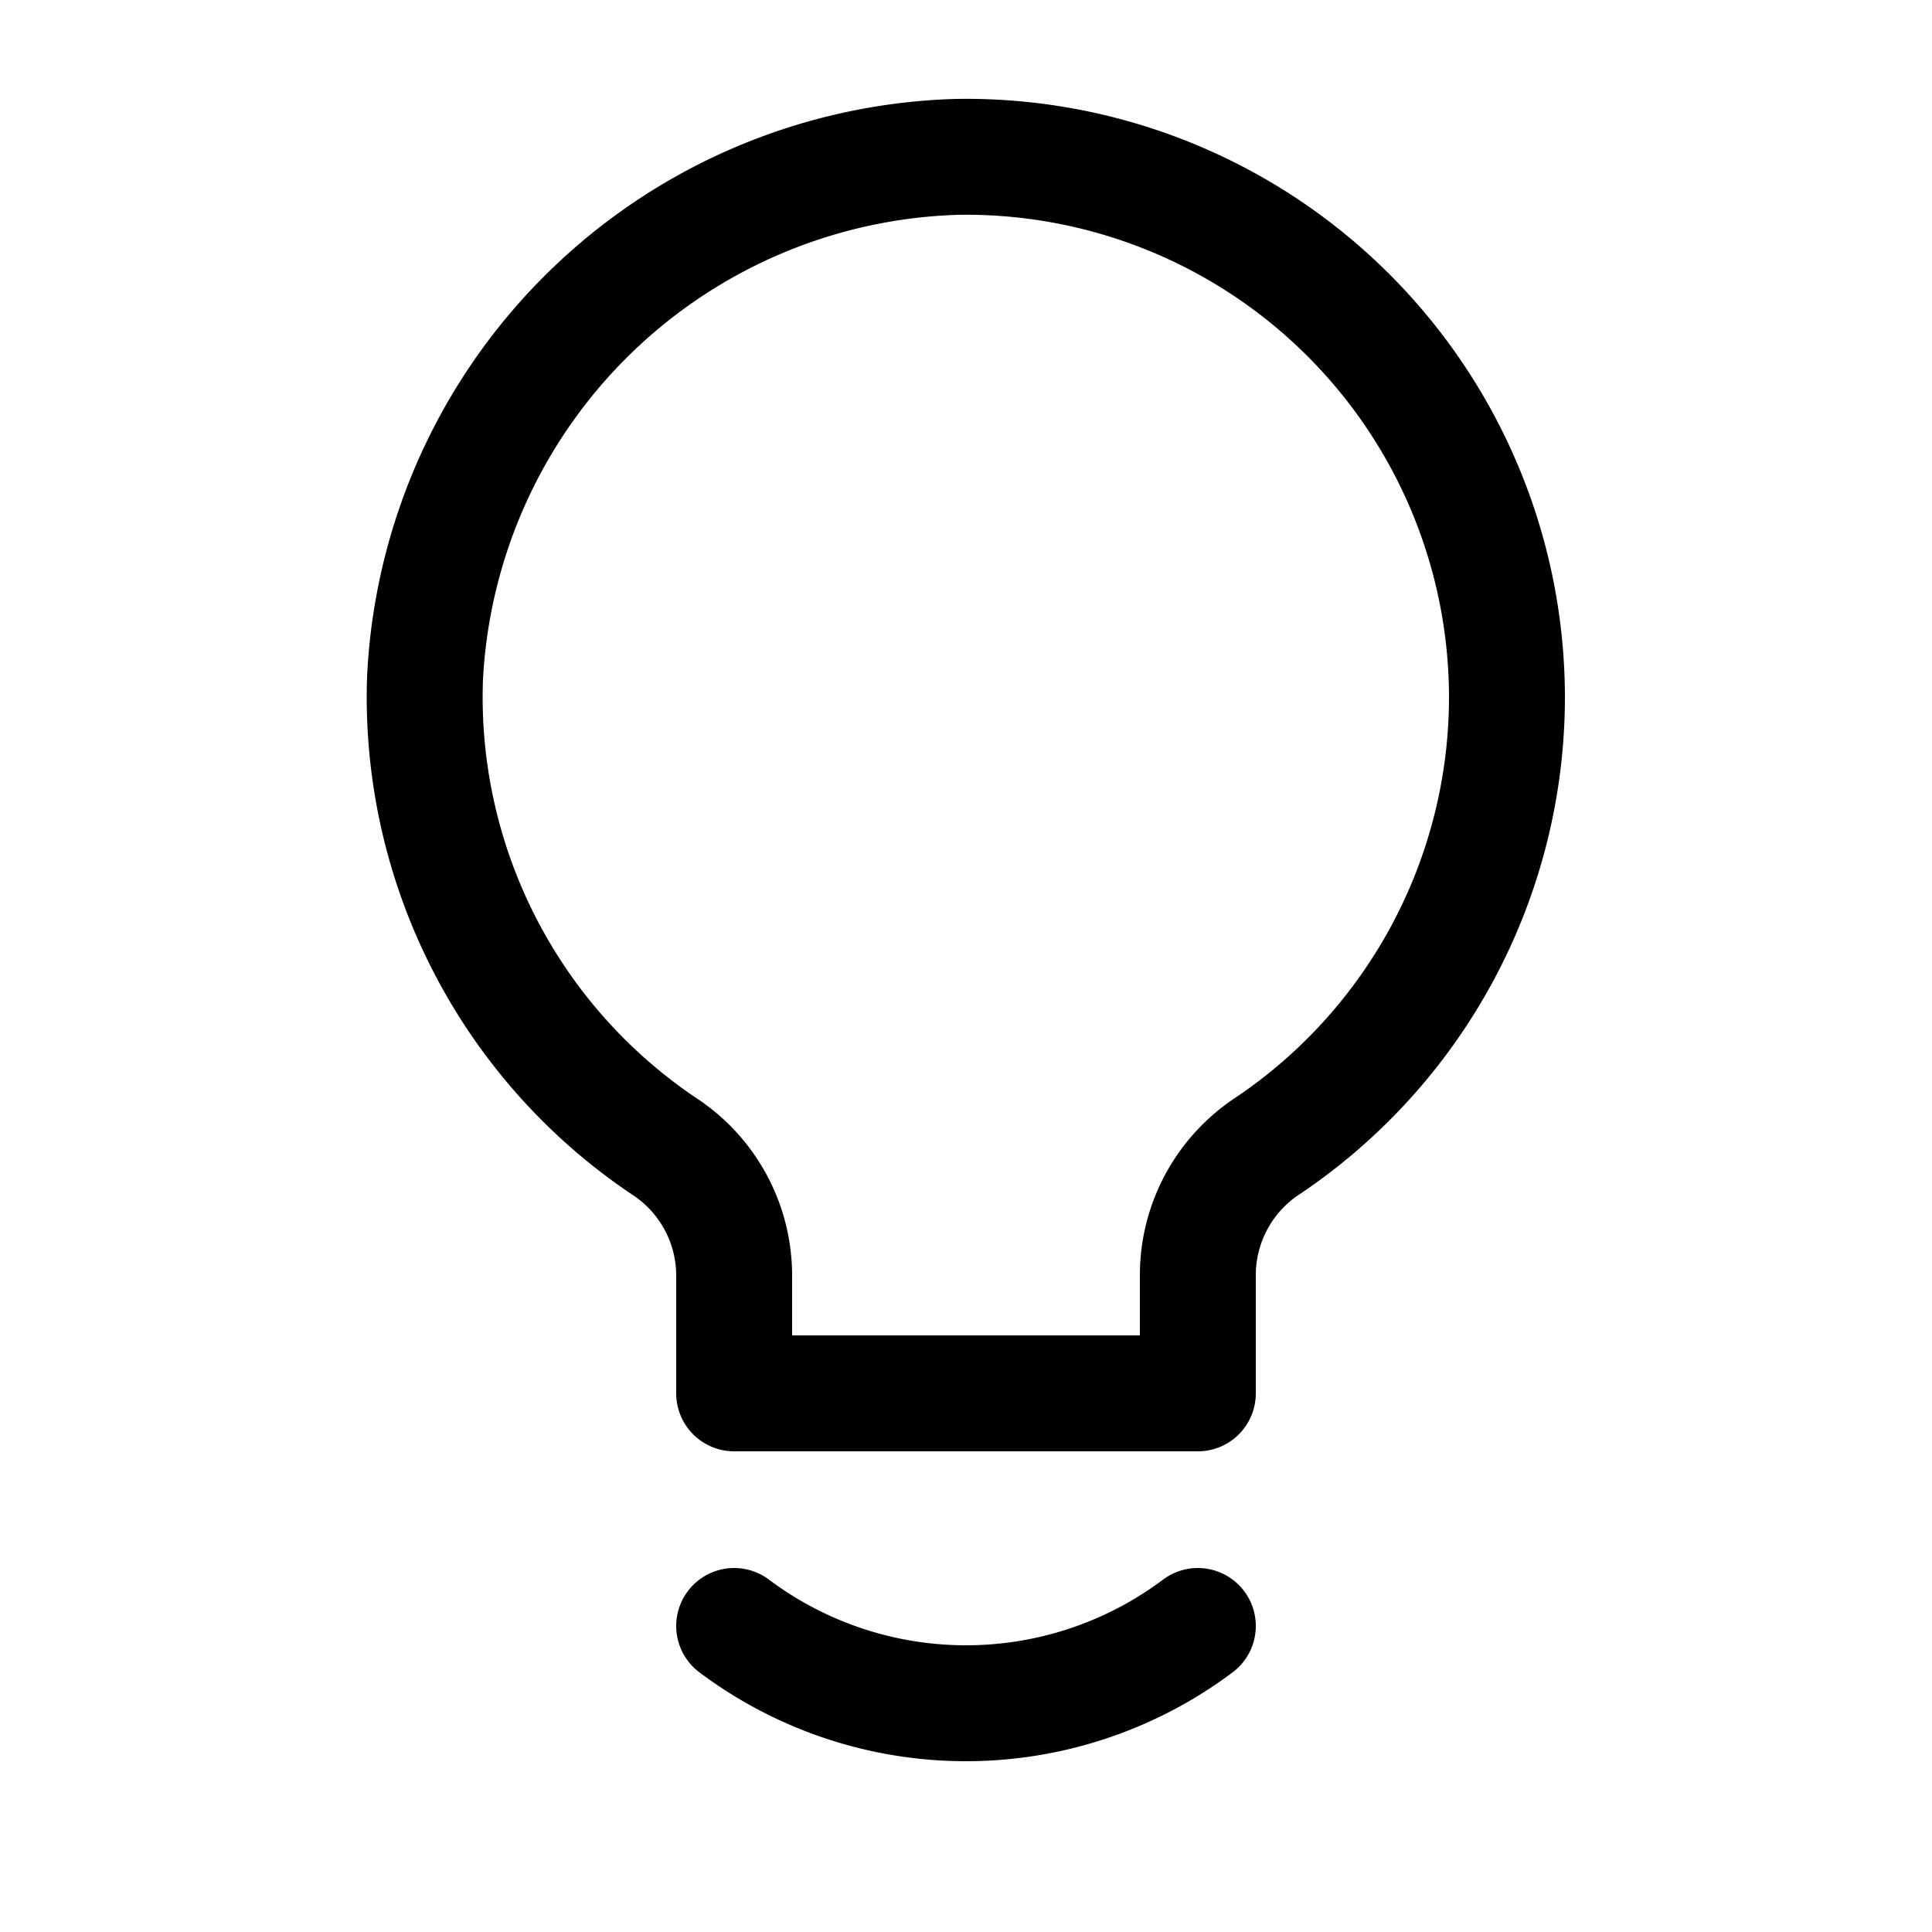
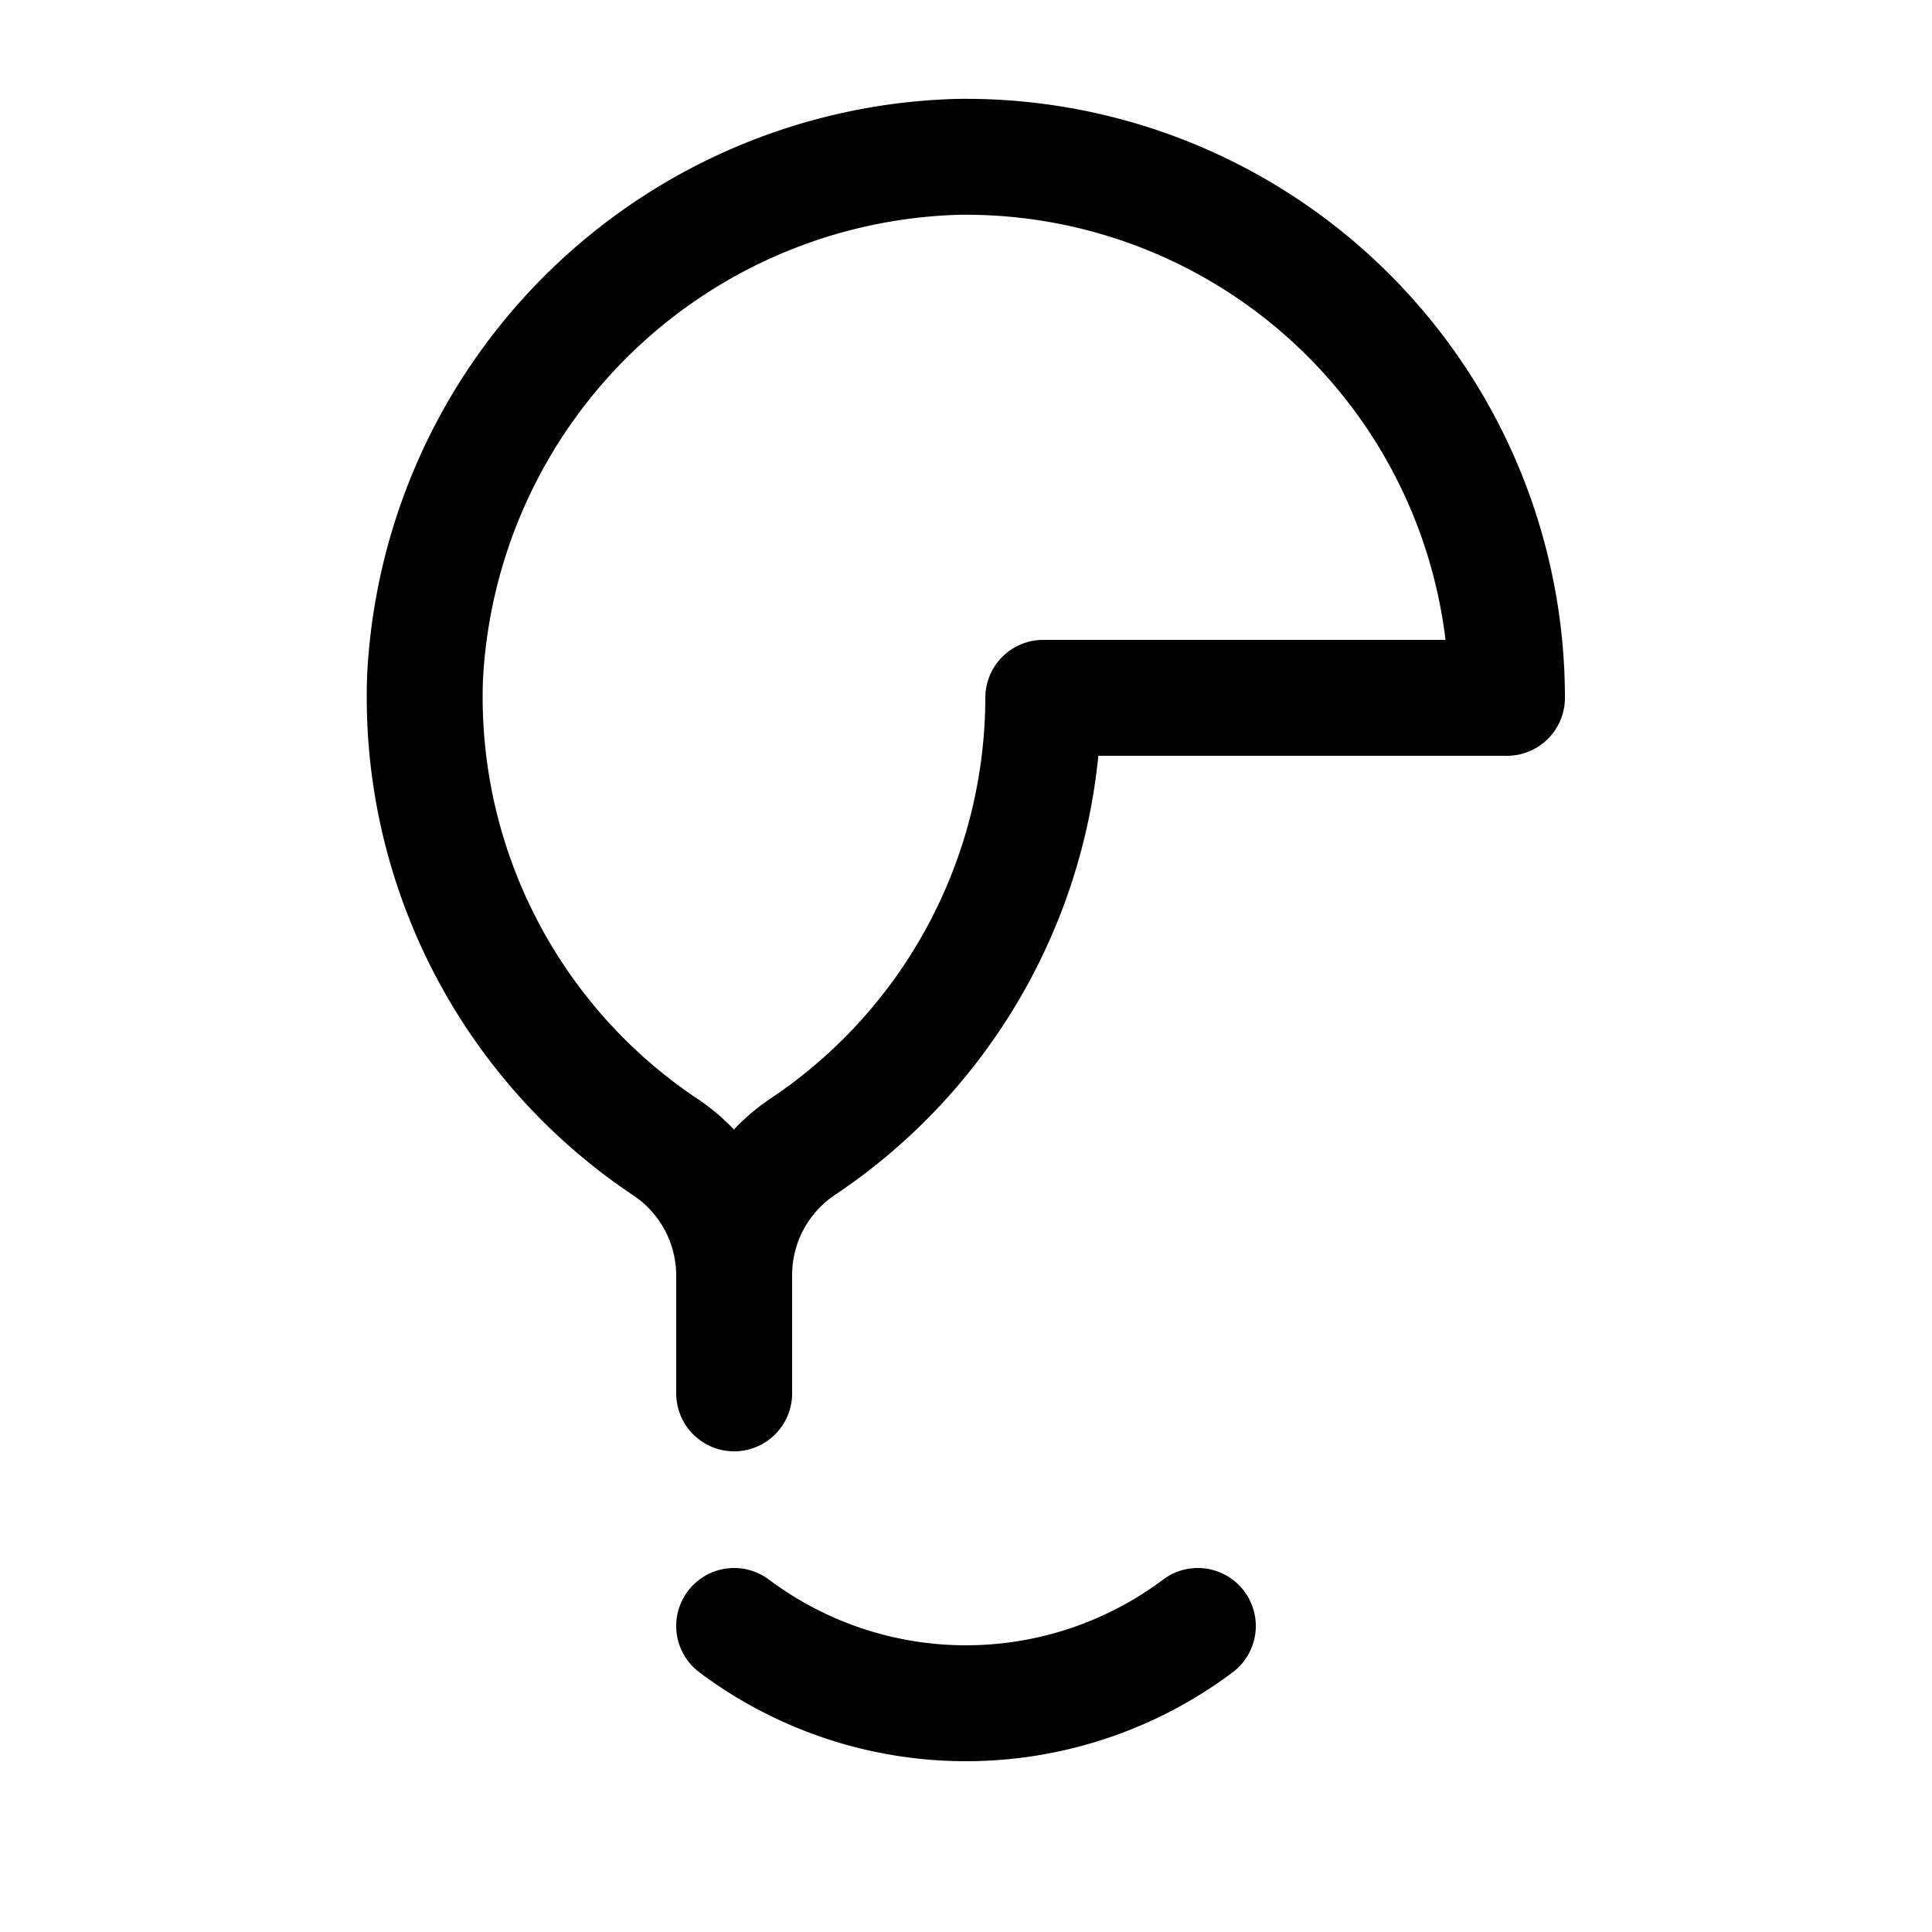
<svg xmlns="http://www.w3.org/2000/svg" width="800" height="800" viewBox="-0.5 0 25 25" fill="none">
-   <path d="M19 9.03a7 7 0 0 0-7.12-7A7.1 7.1 0 0 0 5 8.77a7 7 0 0 0 3.09 6.06A2 2 0 0 1 9 16.5v1.53h6V16.5a2 2 0 0 1 .9-1.67 7 7 0 0 0 3.1-5.8v0ZM15 21.04a5 5 0 0 1-6 0" stroke="#000" stroke-width="1.5" stroke-linecap="round" stroke-linejoin="round" />
+   <path d="M19 9.03a7 7 0 0 0-7.12-7A7.1 7.1 0 0 0 5 8.77a7 7 0 0 0 3.09 6.06A2 2 0 0 1 9 16.5v1.53V16.5a2 2 0 0 1 .9-1.67 7 7 0 0 0 3.1-5.8v0ZM15 21.04a5 5 0 0 1-6 0" stroke="#000" stroke-width="1.5" stroke-linecap="round" stroke-linejoin="round" />
</svg>